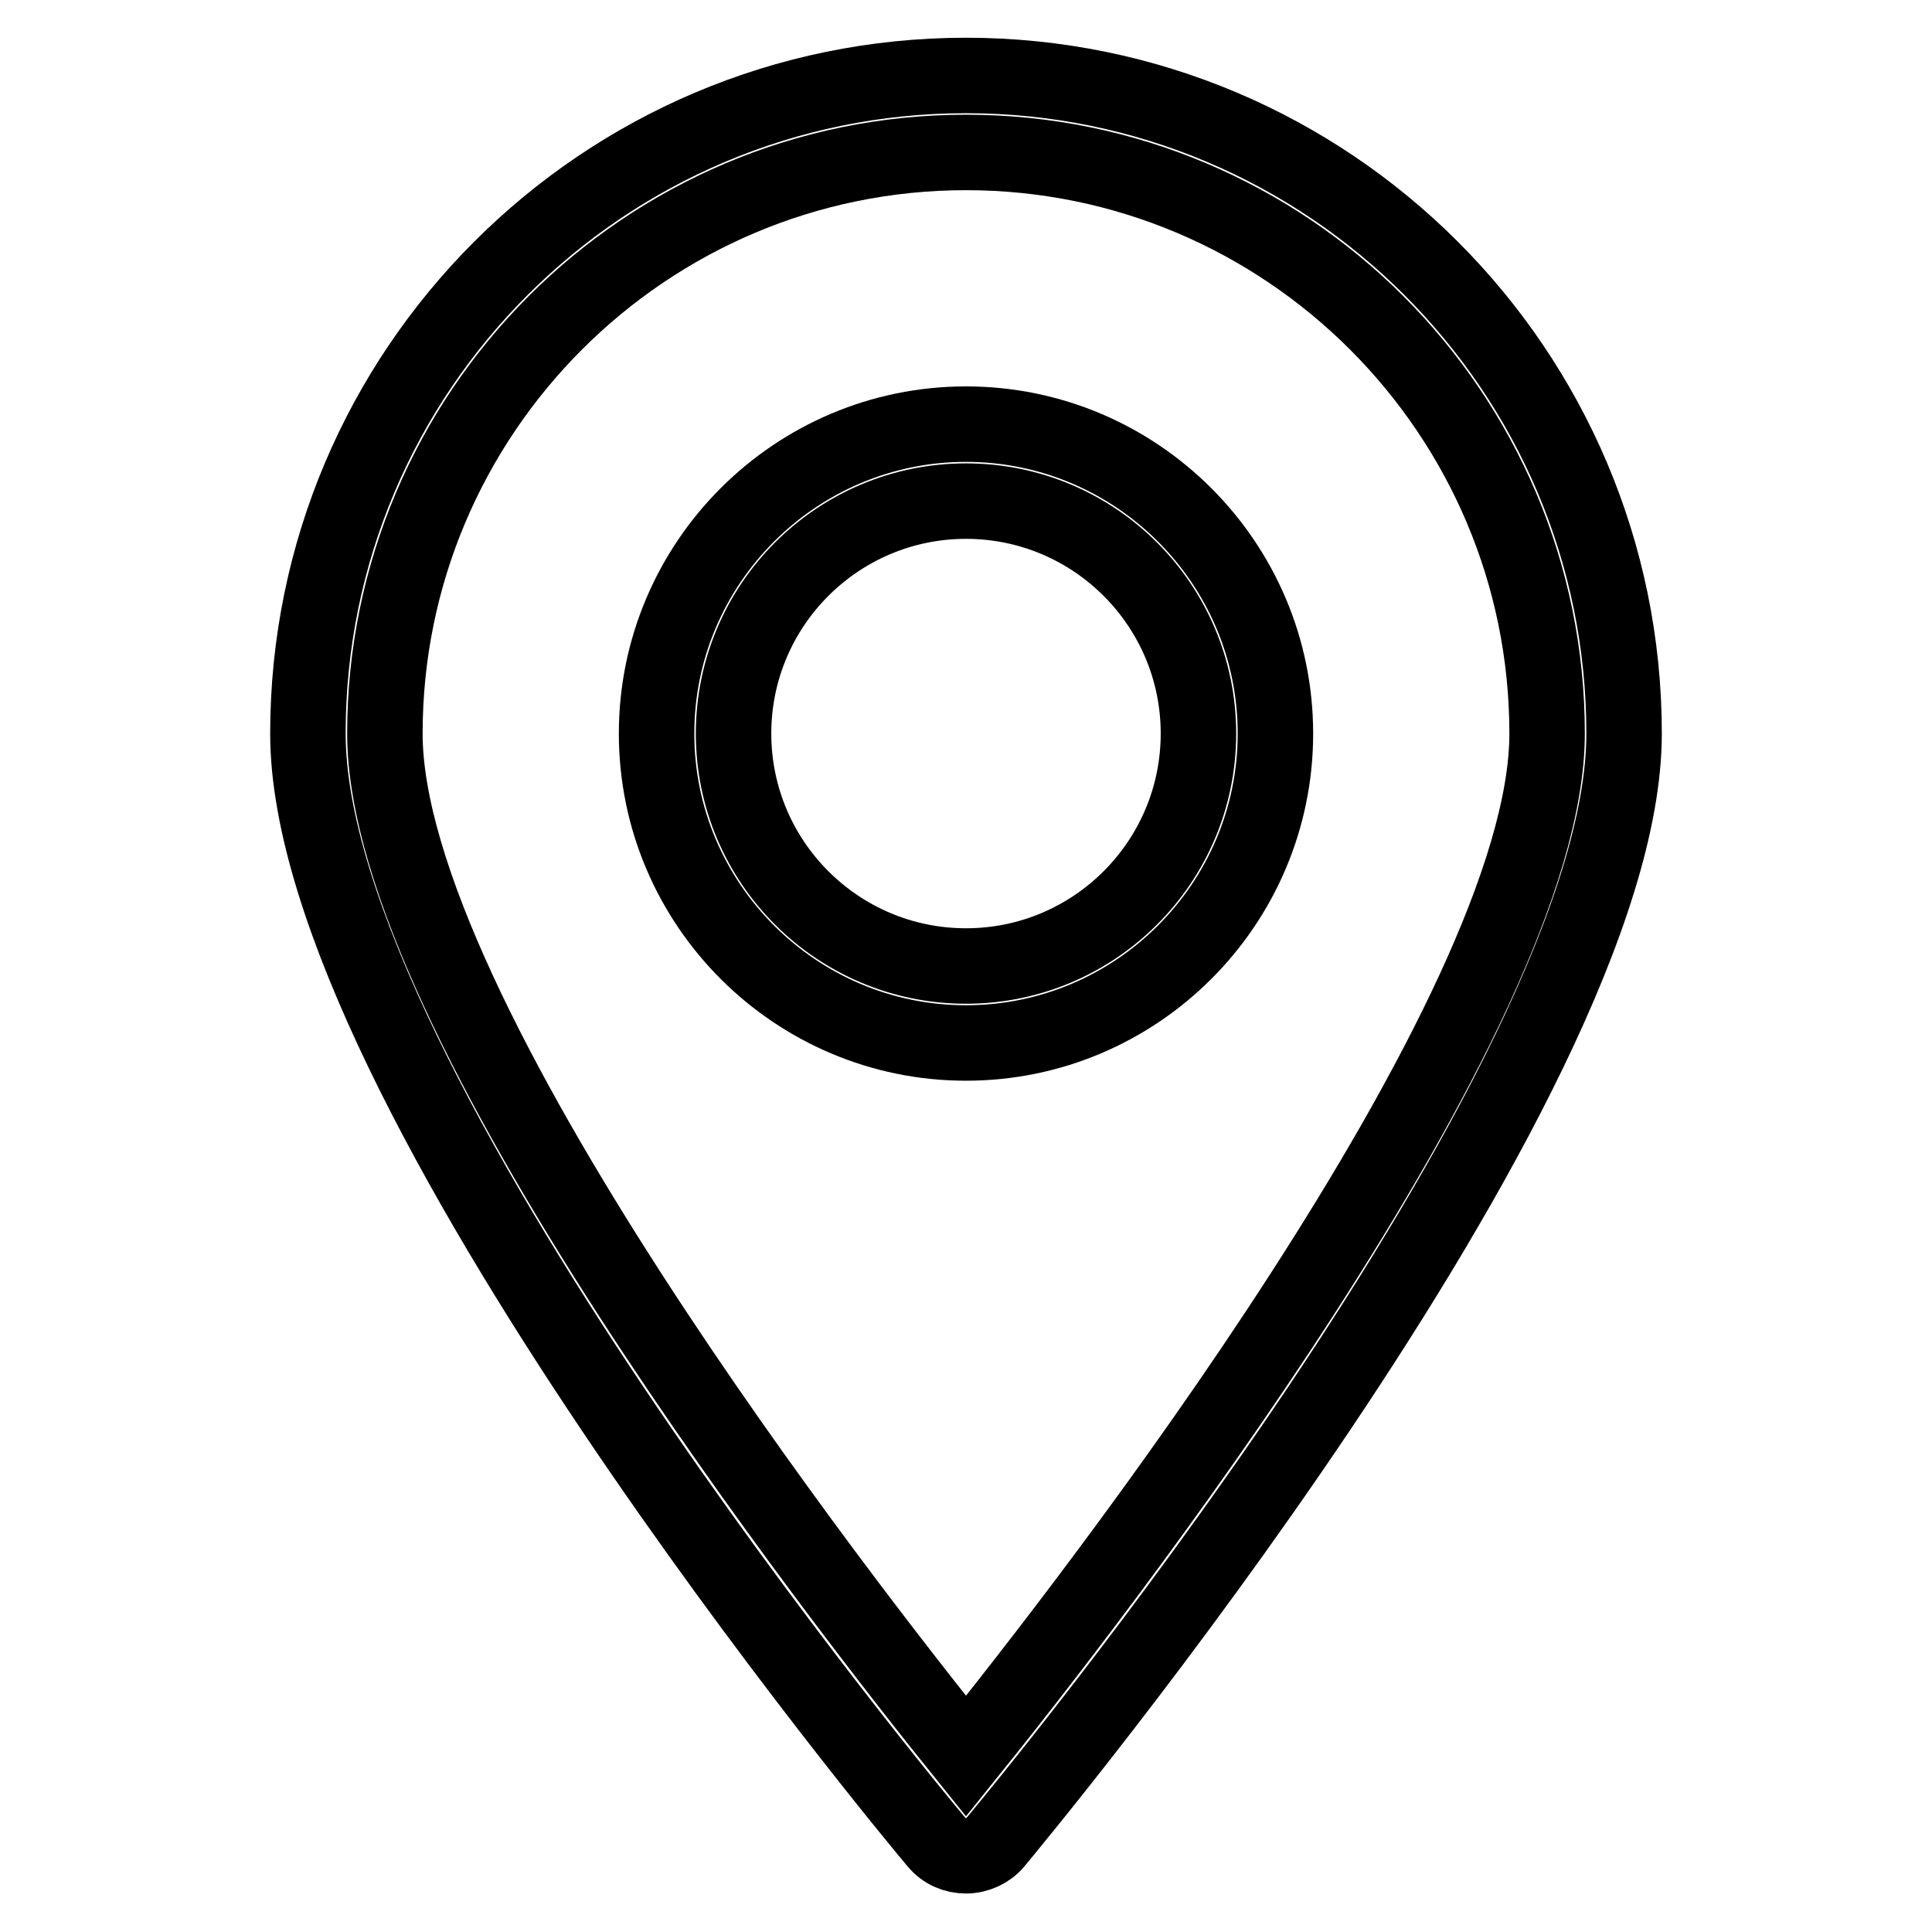
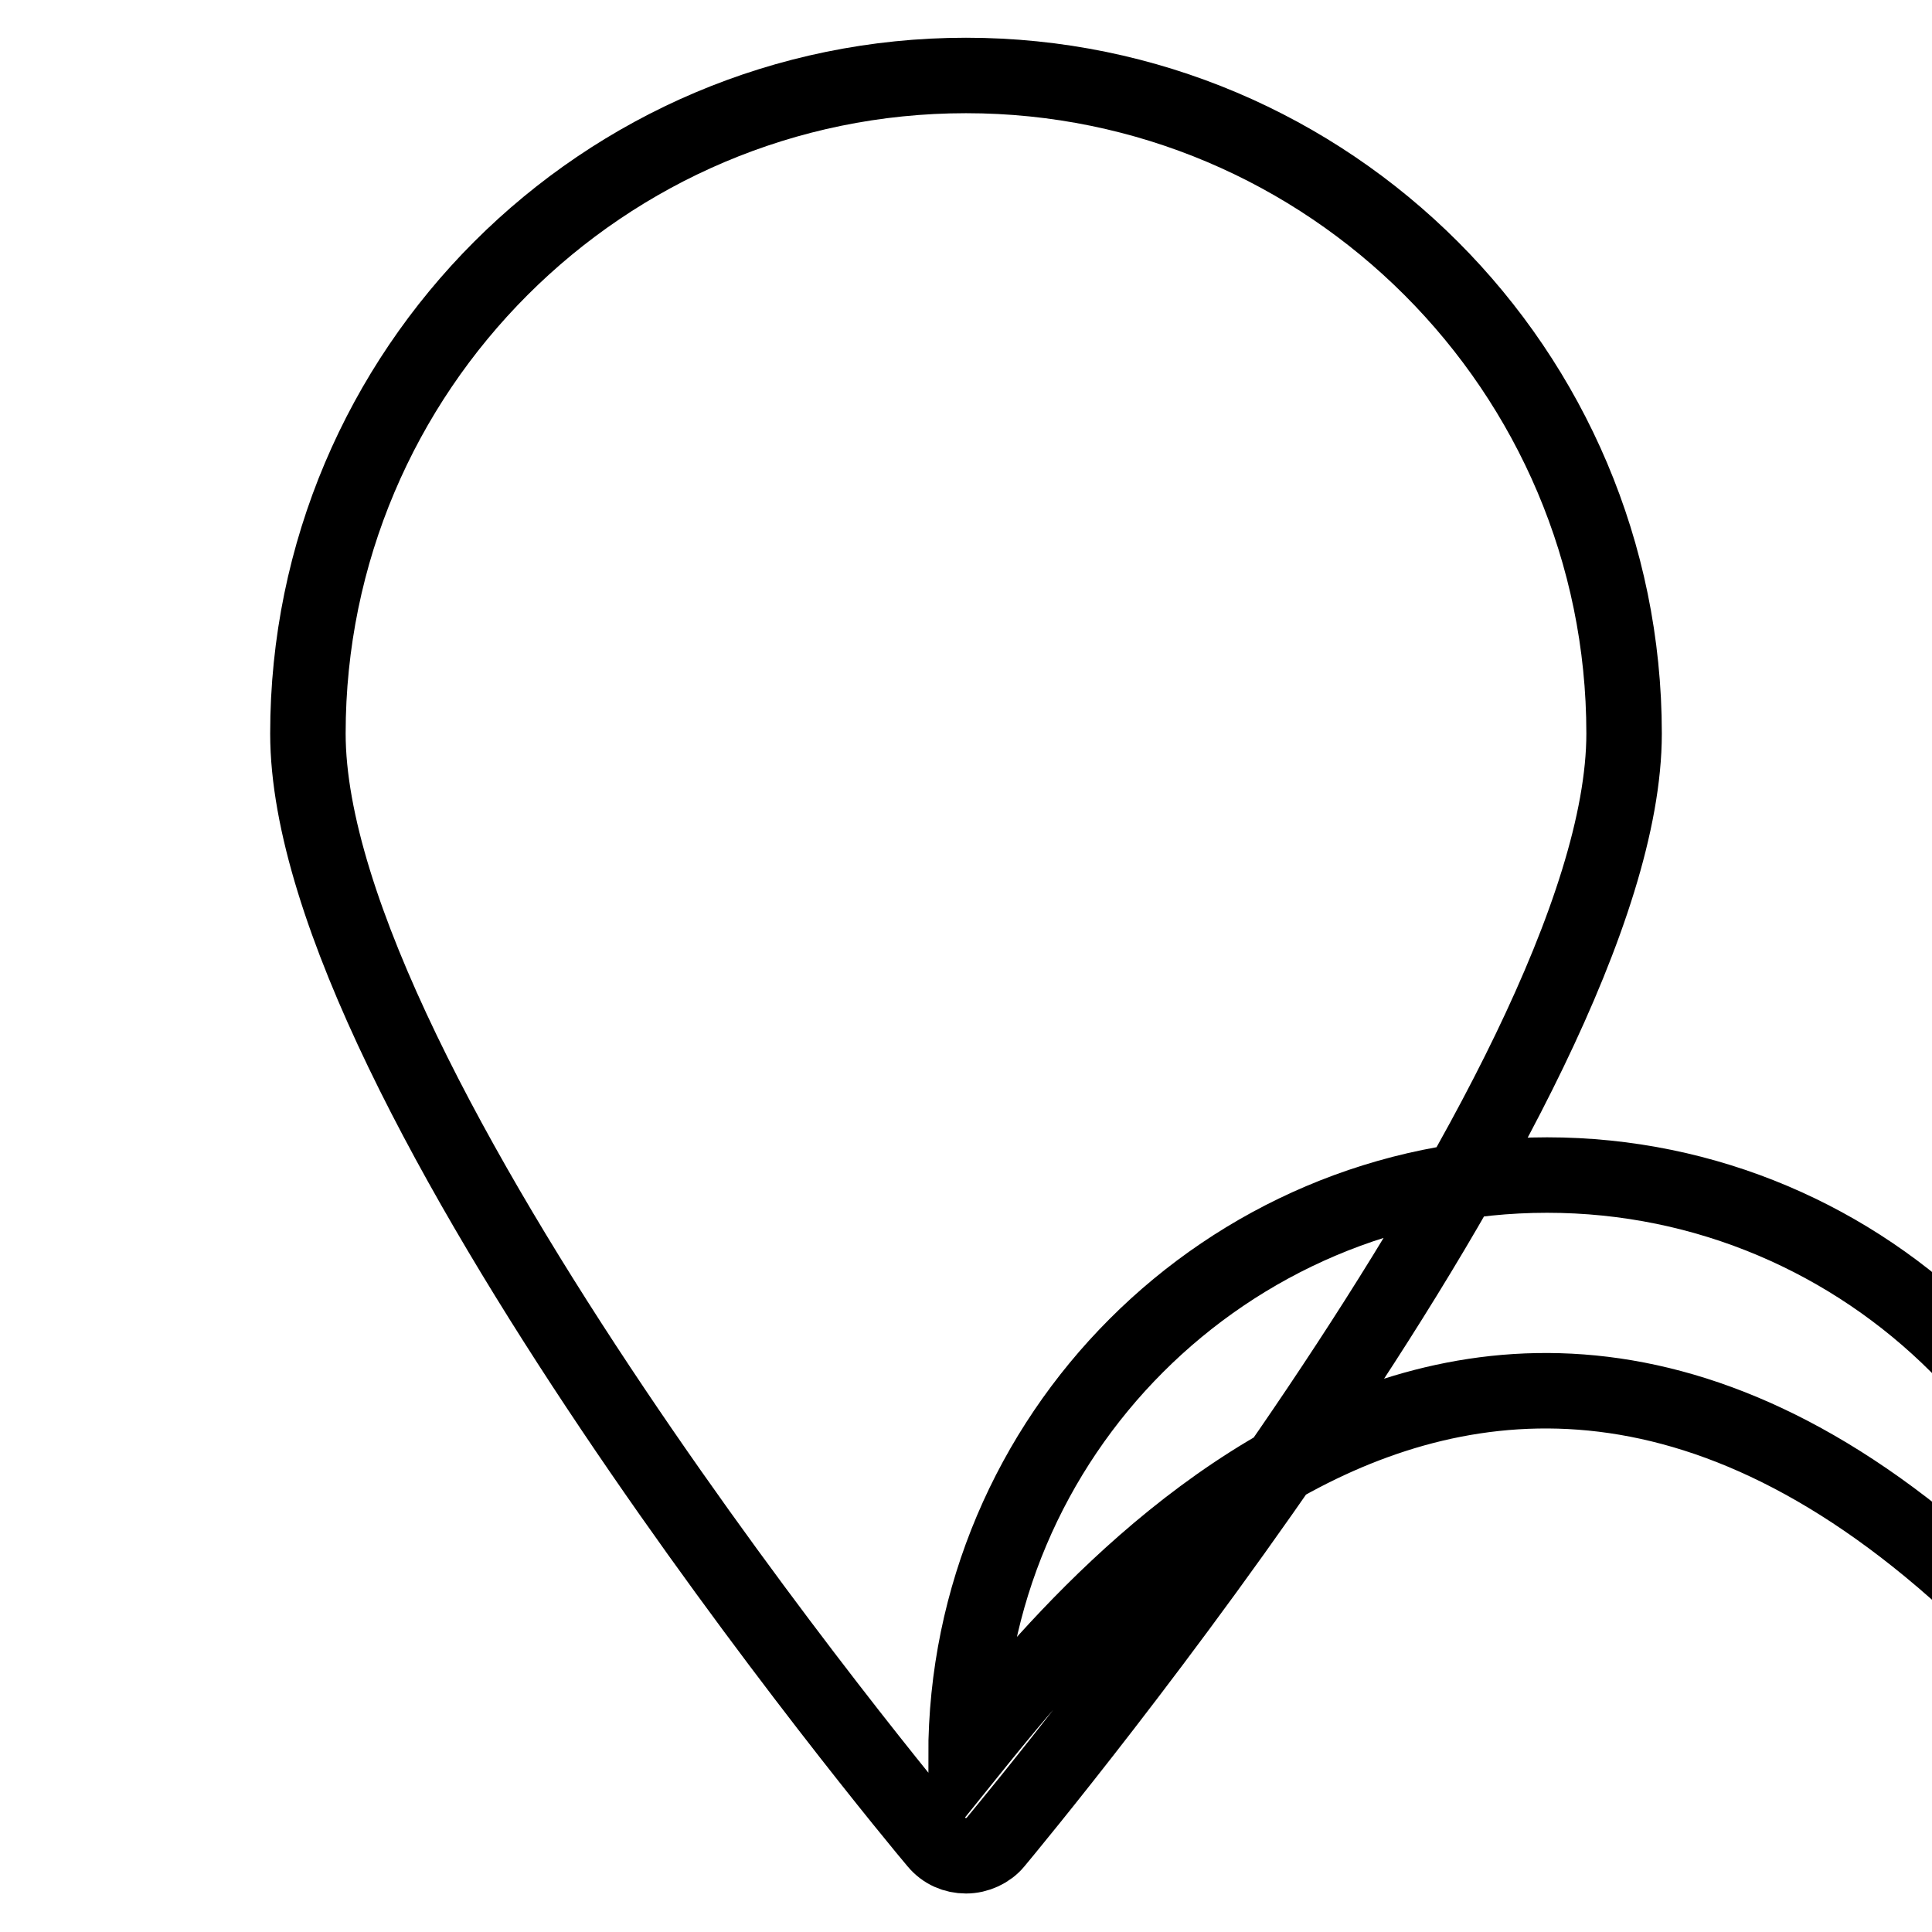
<svg xmlns="http://www.w3.org/2000/svg" version="1.1" x="0px" y="0px" viewBox="0 0 256 256" enable-background="new 0 0 256 256" xml:space="preserve">
  <g>
-     <path stroke-width="10" fill-opacity="0" stroke="#000000" d="M128,10c-48.1,0-87.2,39.1-87.2,87.2c0,46.7,79.9,142.9,83.3,146.9c1,1.2,2.4,1.8,3.9,1.8s3-0.7,3.9-1.8 c3.4-4.1,83.3-100.3,83.3-146.9C215.2,49.1,176.1,10,128,10z M128,232.7c-16.2-20.1-77-98.1-77-135.5c0-42.4,34.5-77,77-77 c42.4,0,77,34.5,77,77C205,134.6,144.2,212.6,128,232.7z" />
-     <path stroke-width="10" fill-opacity="0" stroke="#000000" d="M128,56.2c-22.6,0-41,18.4-41,41s18.4,41,41,41c22.6,0,41-18.4,41-41S150.6,56.2,128,56.2z M128,128 c-17,0-30.8-13.8-30.8-30.8S111,66.4,128,66.4c17,0,30.8,13.8,30.8,30.8S145,128,128,128z" />
+     <path stroke-width="10" fill-opacity="0" stroke="#000000" d="M128,10c-48.1,0-87.2,39.1-87.2,87.2c0,46.7,79.9,142.9,83.3,146.9c1,1.2,2.4,1.8,3.9,1.8s3-0.7,3.9-1.8 c3.4-4.1,83.3-100.3,83.3-146.9C215.2,49.1,176.1,10,128,10z M128,232.7c0-42.4,34.5-77,77-77 c42.4,0,77,34.5,77,77C205,134.6,144.2,212.6,128,232.7z" />
  </g>
</svg>